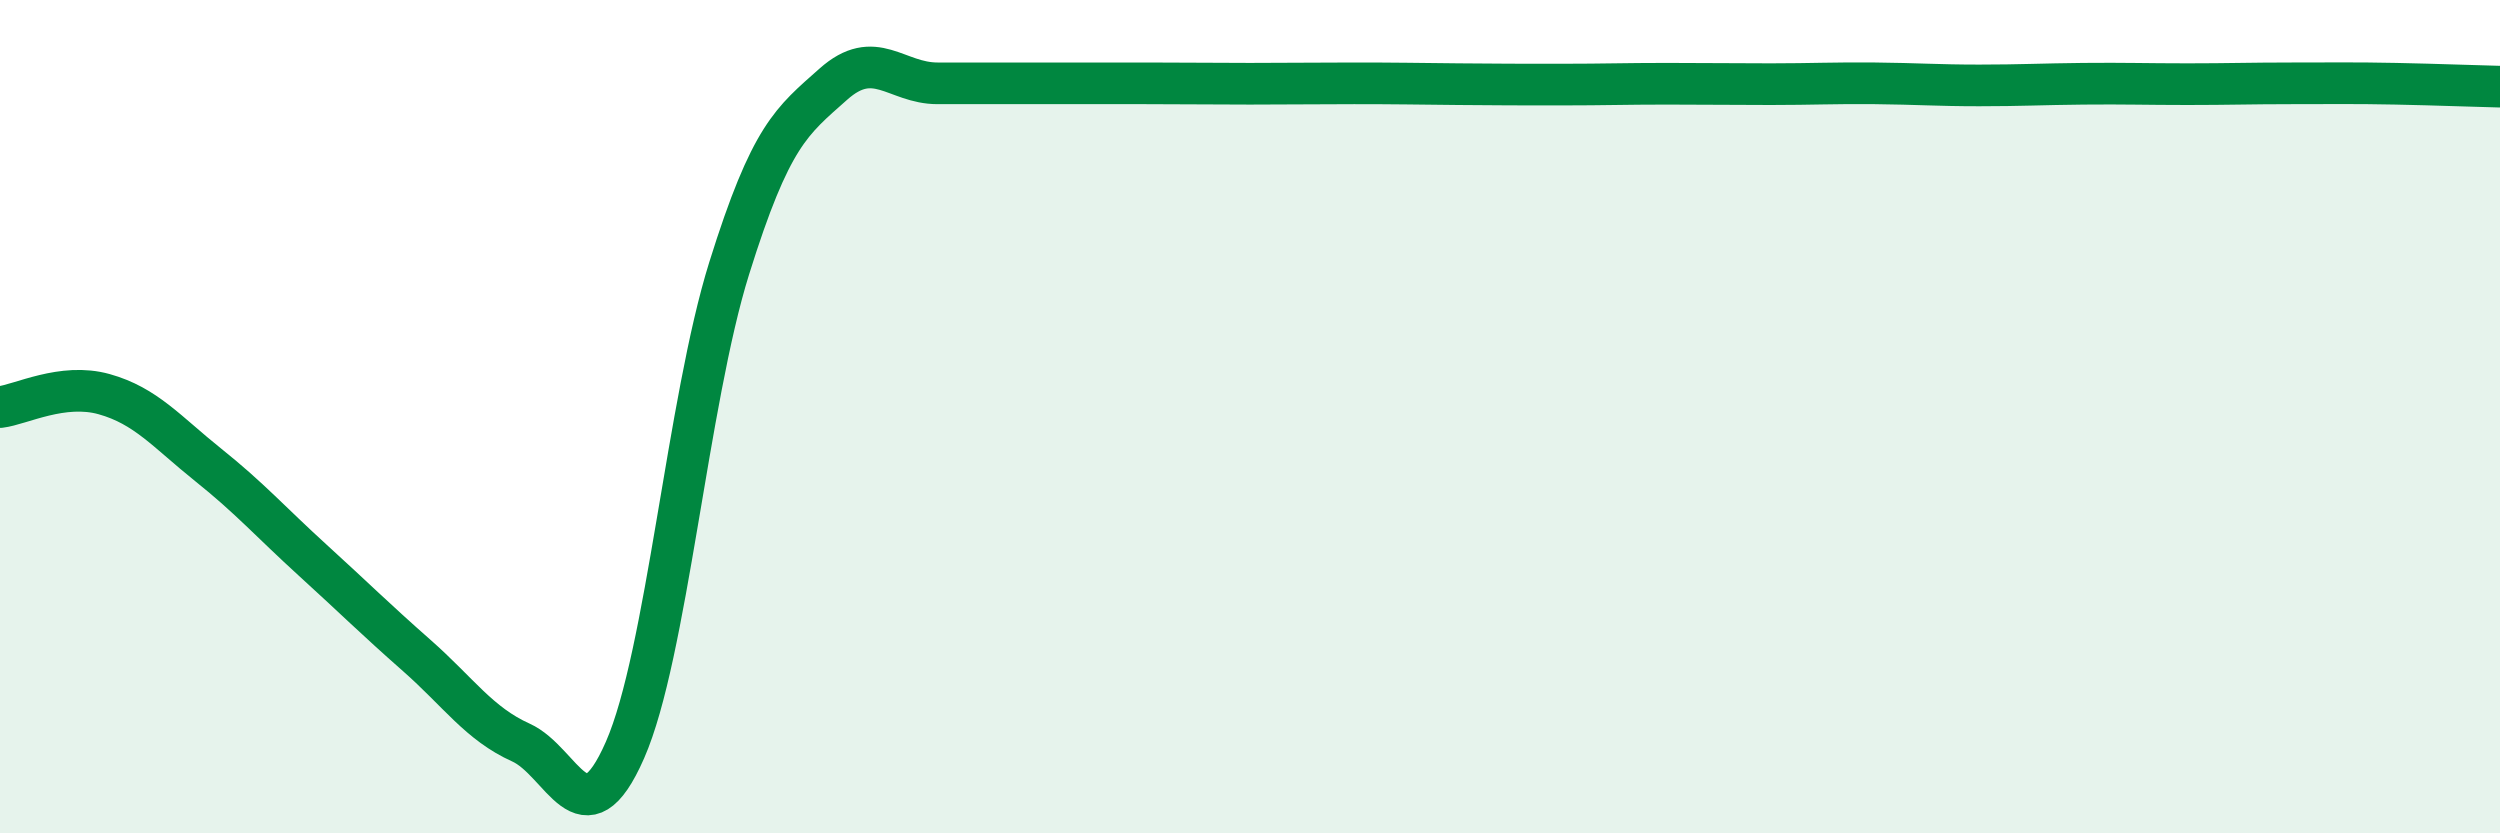
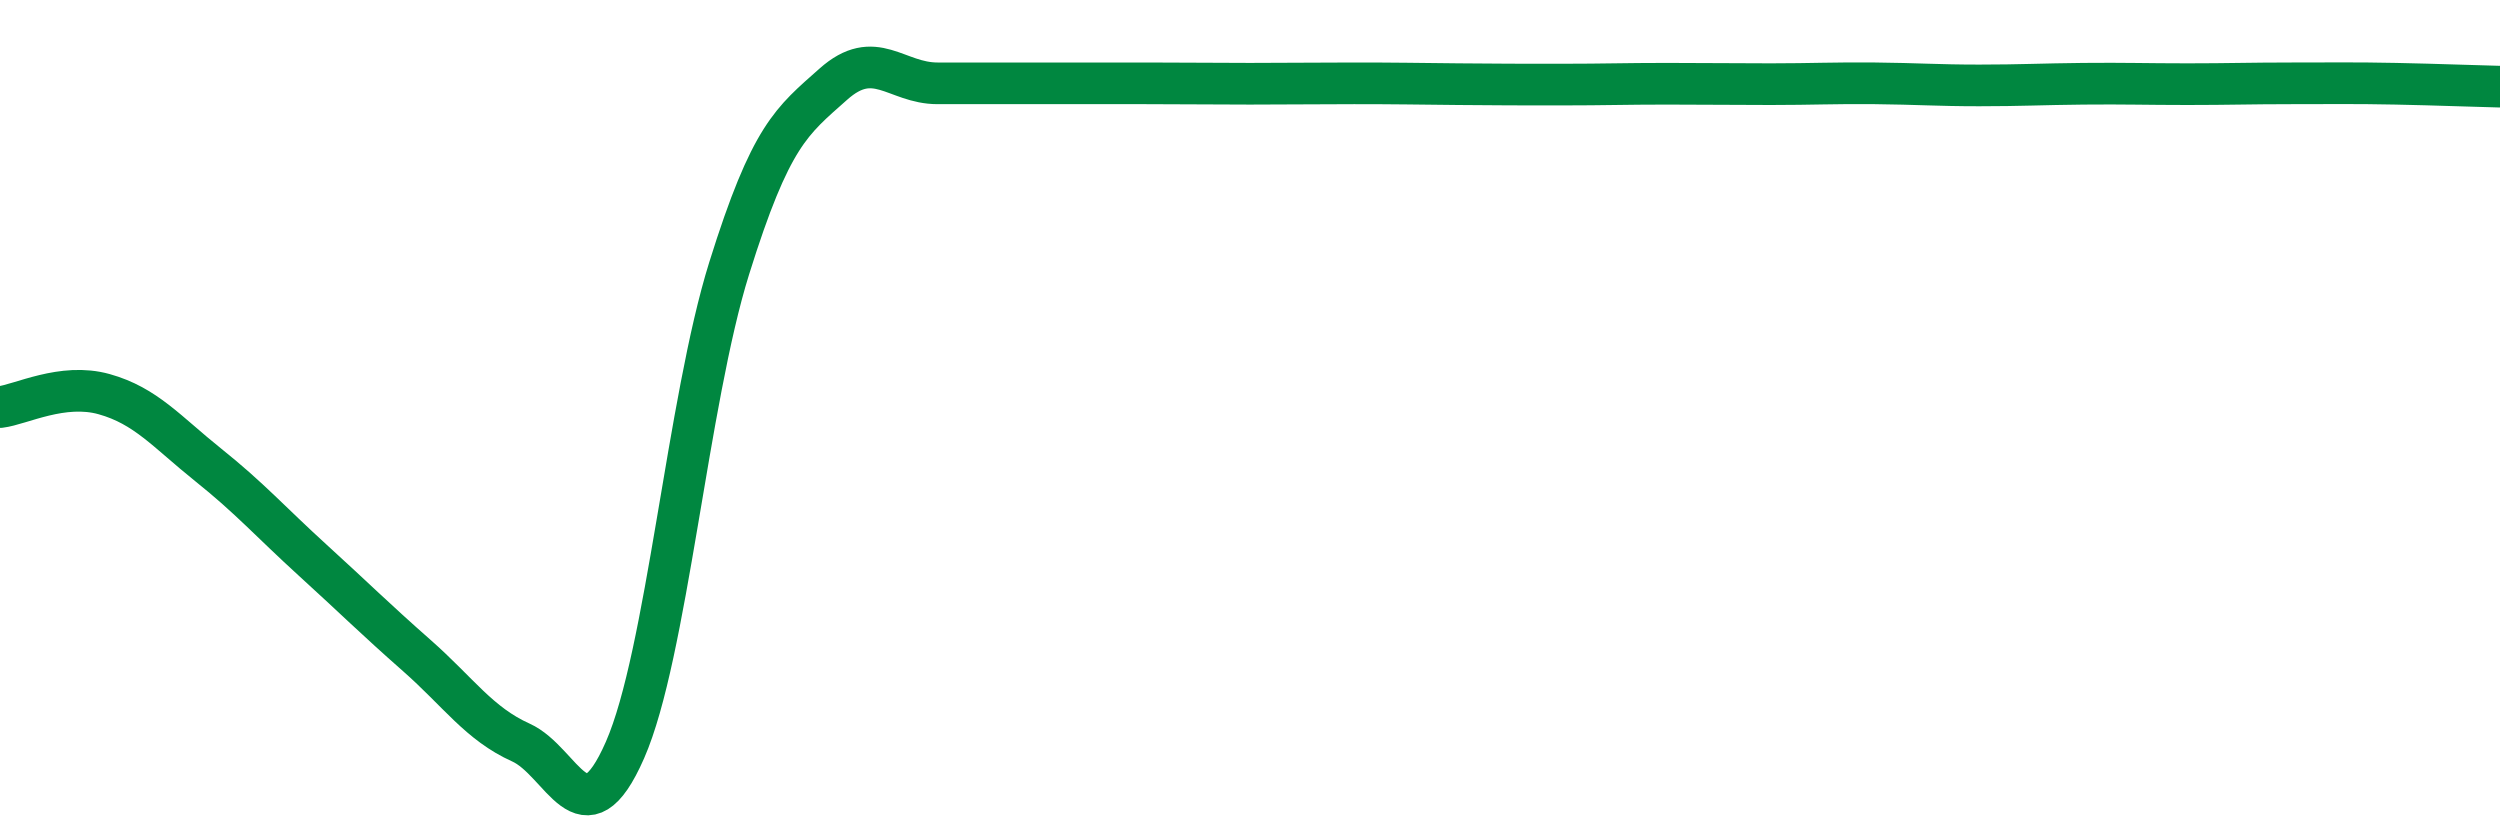
<svg xmlns="http://www.w3.org/2000/svg" width="60" height="20" viewBox="0 0 60 20">
-   <path d="M 0,9.77 C 0.5,9.71 1.5,9.18 2.5,9.46 C 3.5,9.74 4,10.36 5,11.16 C 6,11.96 6.5,12.53 7.5,13.44 C 8.5,14.35 9,14.85 10,15.73 C 11,16.61 11.5,17.37 12.5,17.82 C 13.5,18.27 14,20.28 15,18 C 16,15.72 16.5,9.64 17.5,6.44 C 18.5,3.24 19,2.91 20,2.02 C 21,1.13 21.5,2 22.5,2 C 23.5,2 24,2 25,2 C 26,2 26.5,2 27.5,2 C 28.5,2 29,2.01 30,2.01 C 31,2.01 31.5,2 32.5,2 C 33.5,2 34,2.01 35,2.02 C 36,2.03 36.5,2.03 37.5,2.03 C 38.5,2.03 39,2.01 40,2.01 C 41,2.01 41.5,2.02 42.5,2.02 C 43.5,2.02 44,1.99 45,2 C 46,2.01 46.5,2.05 47.5,2.05 C 48.5,2.05 49,2.02 50,2.01 C 51,2 51.5,2.02 52.5,2.02 C 53.5,2.02 54,2 55,2 C 56,2 56.5,1.99 57.5,2.01 C 58.5,2.03 59.5,2.07 60,2.08L60 20L0 20Z" fill="#008740" opacity="0.1" stroke-linecap="round" stroke-linejoin="round" />
  <path d="M 0,9.77 C 0.5,9.71 1.5,9.18 2.5,9.46 C 3.5,9.74 4,10.36 5,11.16 C 6,11.96 6.5,12.53 7.5,13.44 C 8.5,14.35 9,14.85 10,15.73 C 11,16.61 11.5,17.37 12.5,17.82 C 13.5,18.27 14,20.28 15,18 C 16,15.72 16.5,9.64 17.5,6.44 C 18.5,3.24 19,2.91 20,2.02 C 21,1.13 21.5,2 22.5,2 C 23.5,2 24,2 25,2 C 26,2 26.5,2 27.5,2 C 28.5,2 29,2.01 30,2.01 C 31,2.01 31.5,2 32.5,2 C 33.5,2 34,2.01 35,2.02 C 36,2.03 36.5,2.03 37.5,2.03 C 38.5,2.03 39,2.01 40,2.01 C 41,2.01 41.5,2.02 42.5,2.02 C 43.5,2.02 44,1.99 45,2 C 46,2.01 46.5,2.05 47.5,2.05 C 48.5,2.05 49,2.02 50,2.01 C 51,2 51.5,2.02 52.5,2.02 C 53.5,2.02 54,2 55,2 C 56,2 56.5,1.99 57.5,2.01 C 58.5,2.03 59.5,2.07 60,2.08" stroke="#008740" stroke-width="1" fill="none" stroke-linecap="round" stroke-linejoin="round" />
</svg>